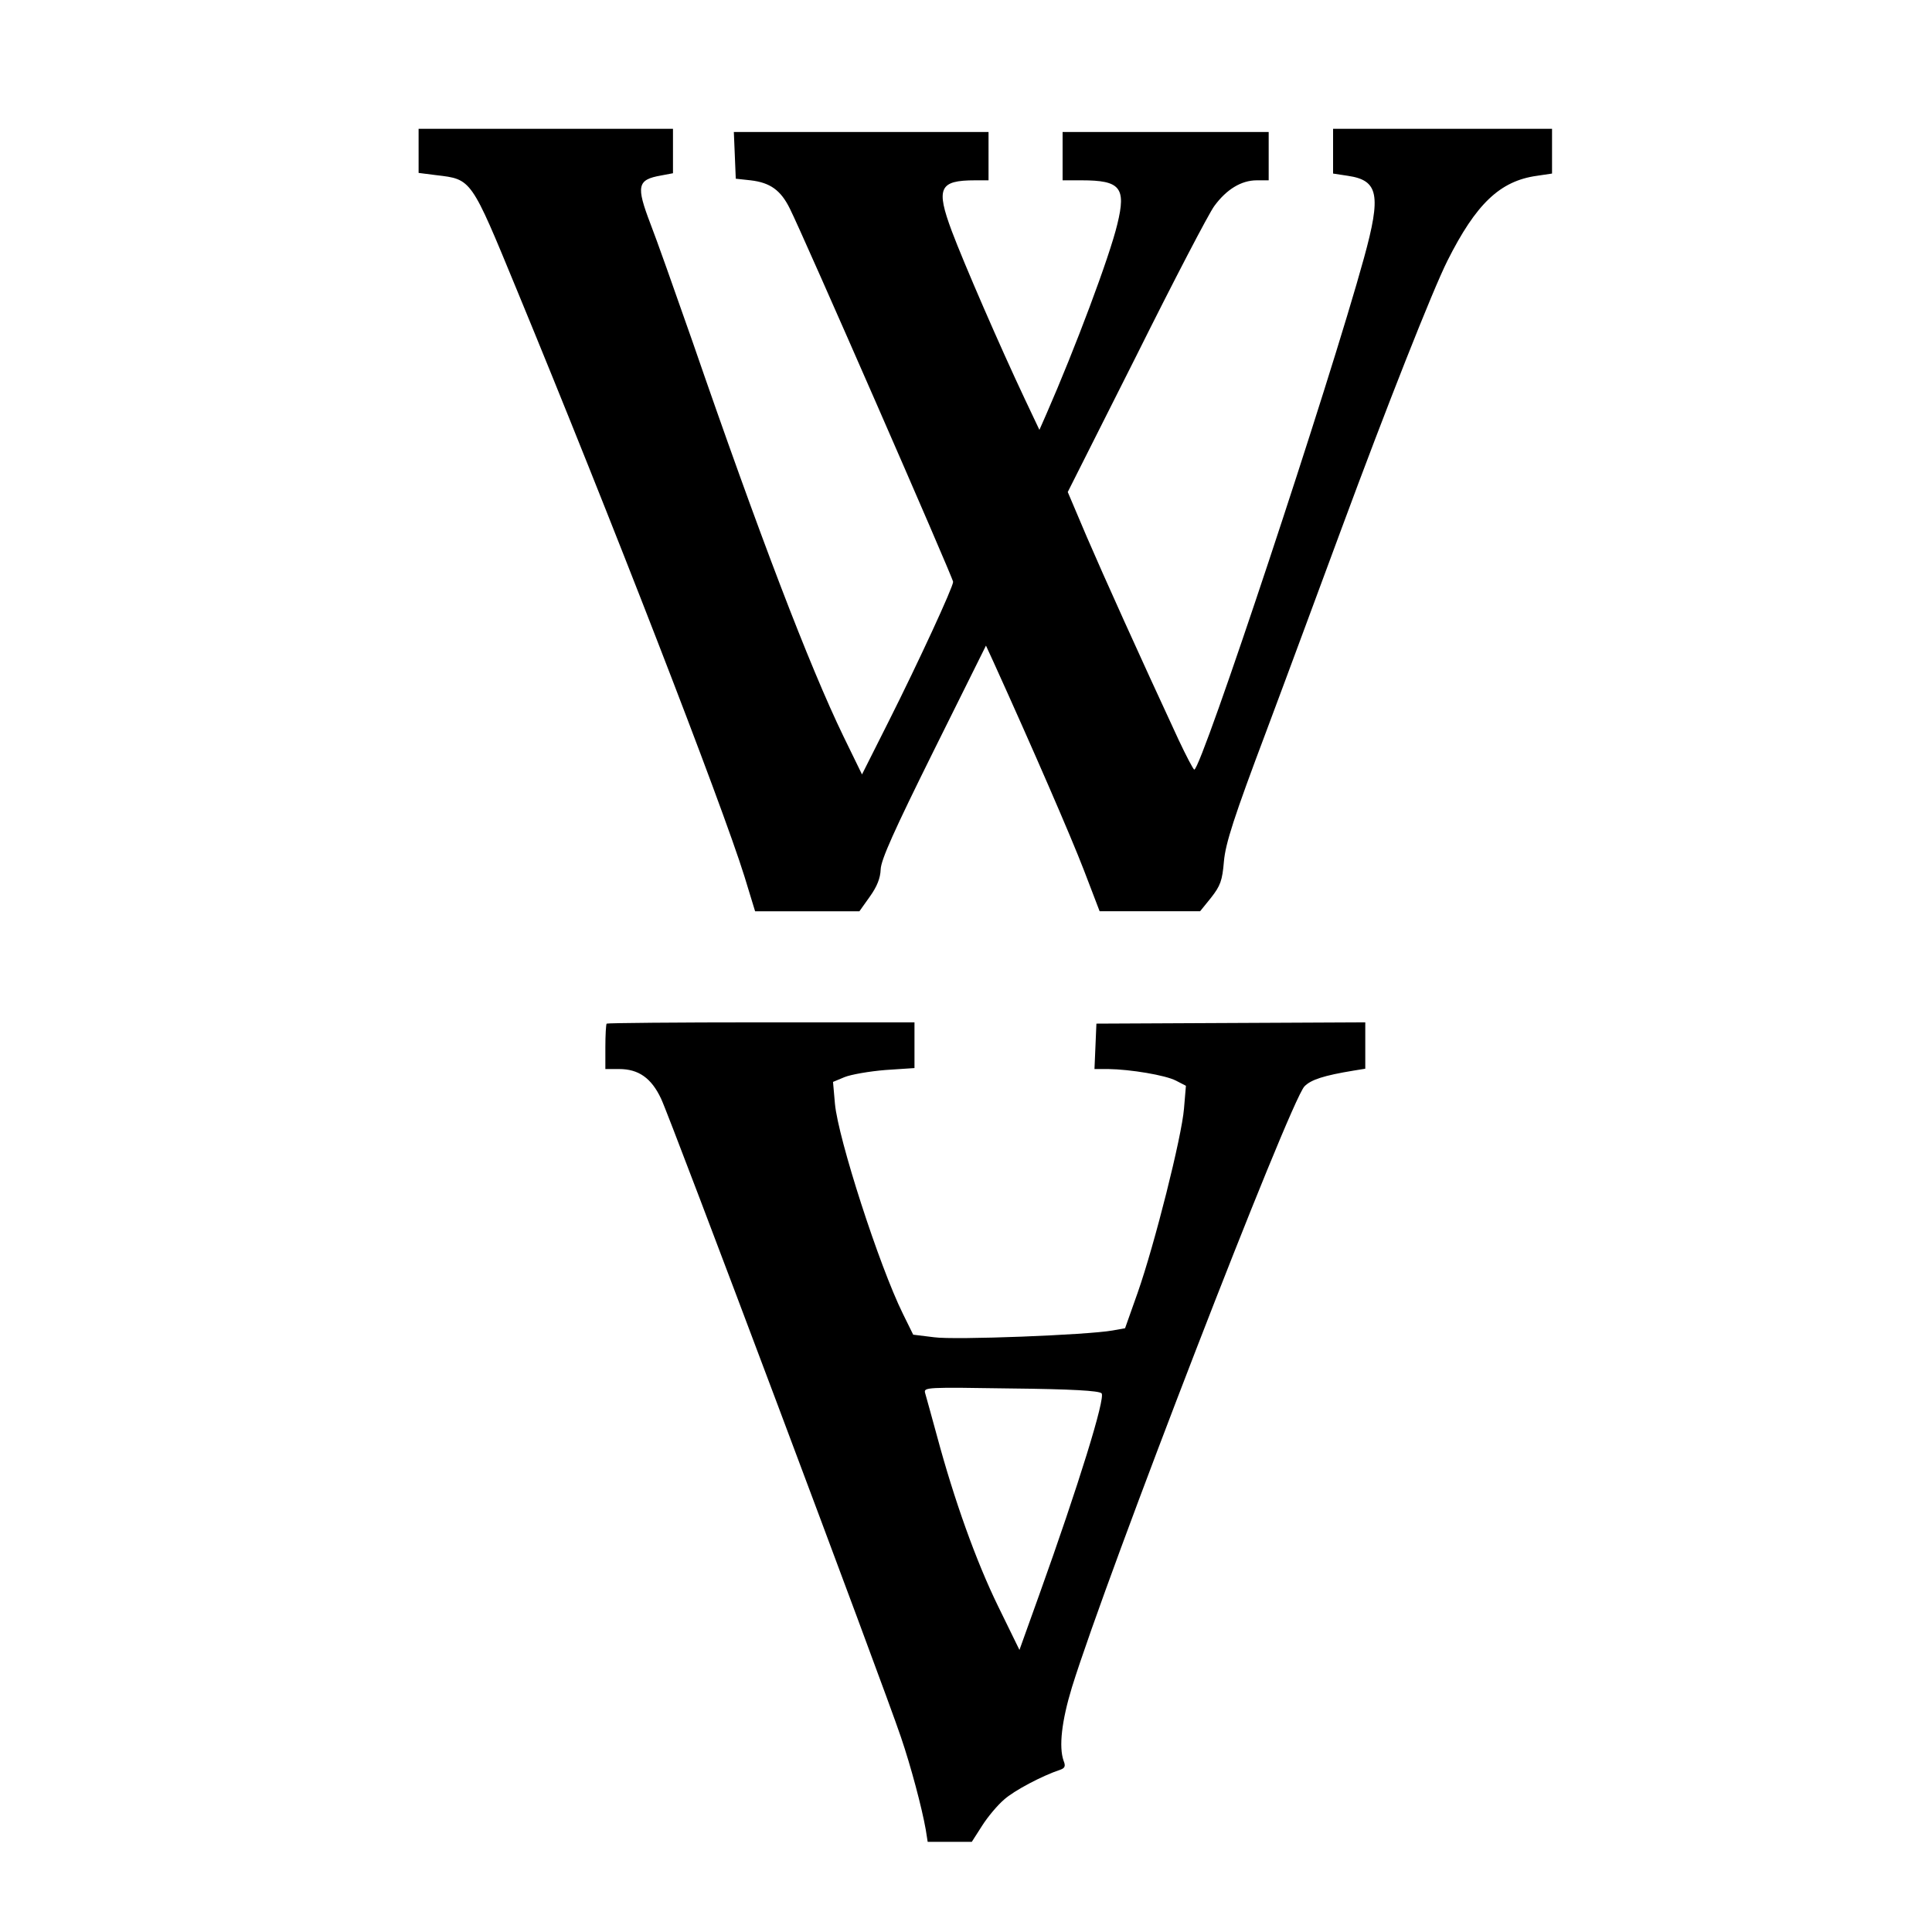
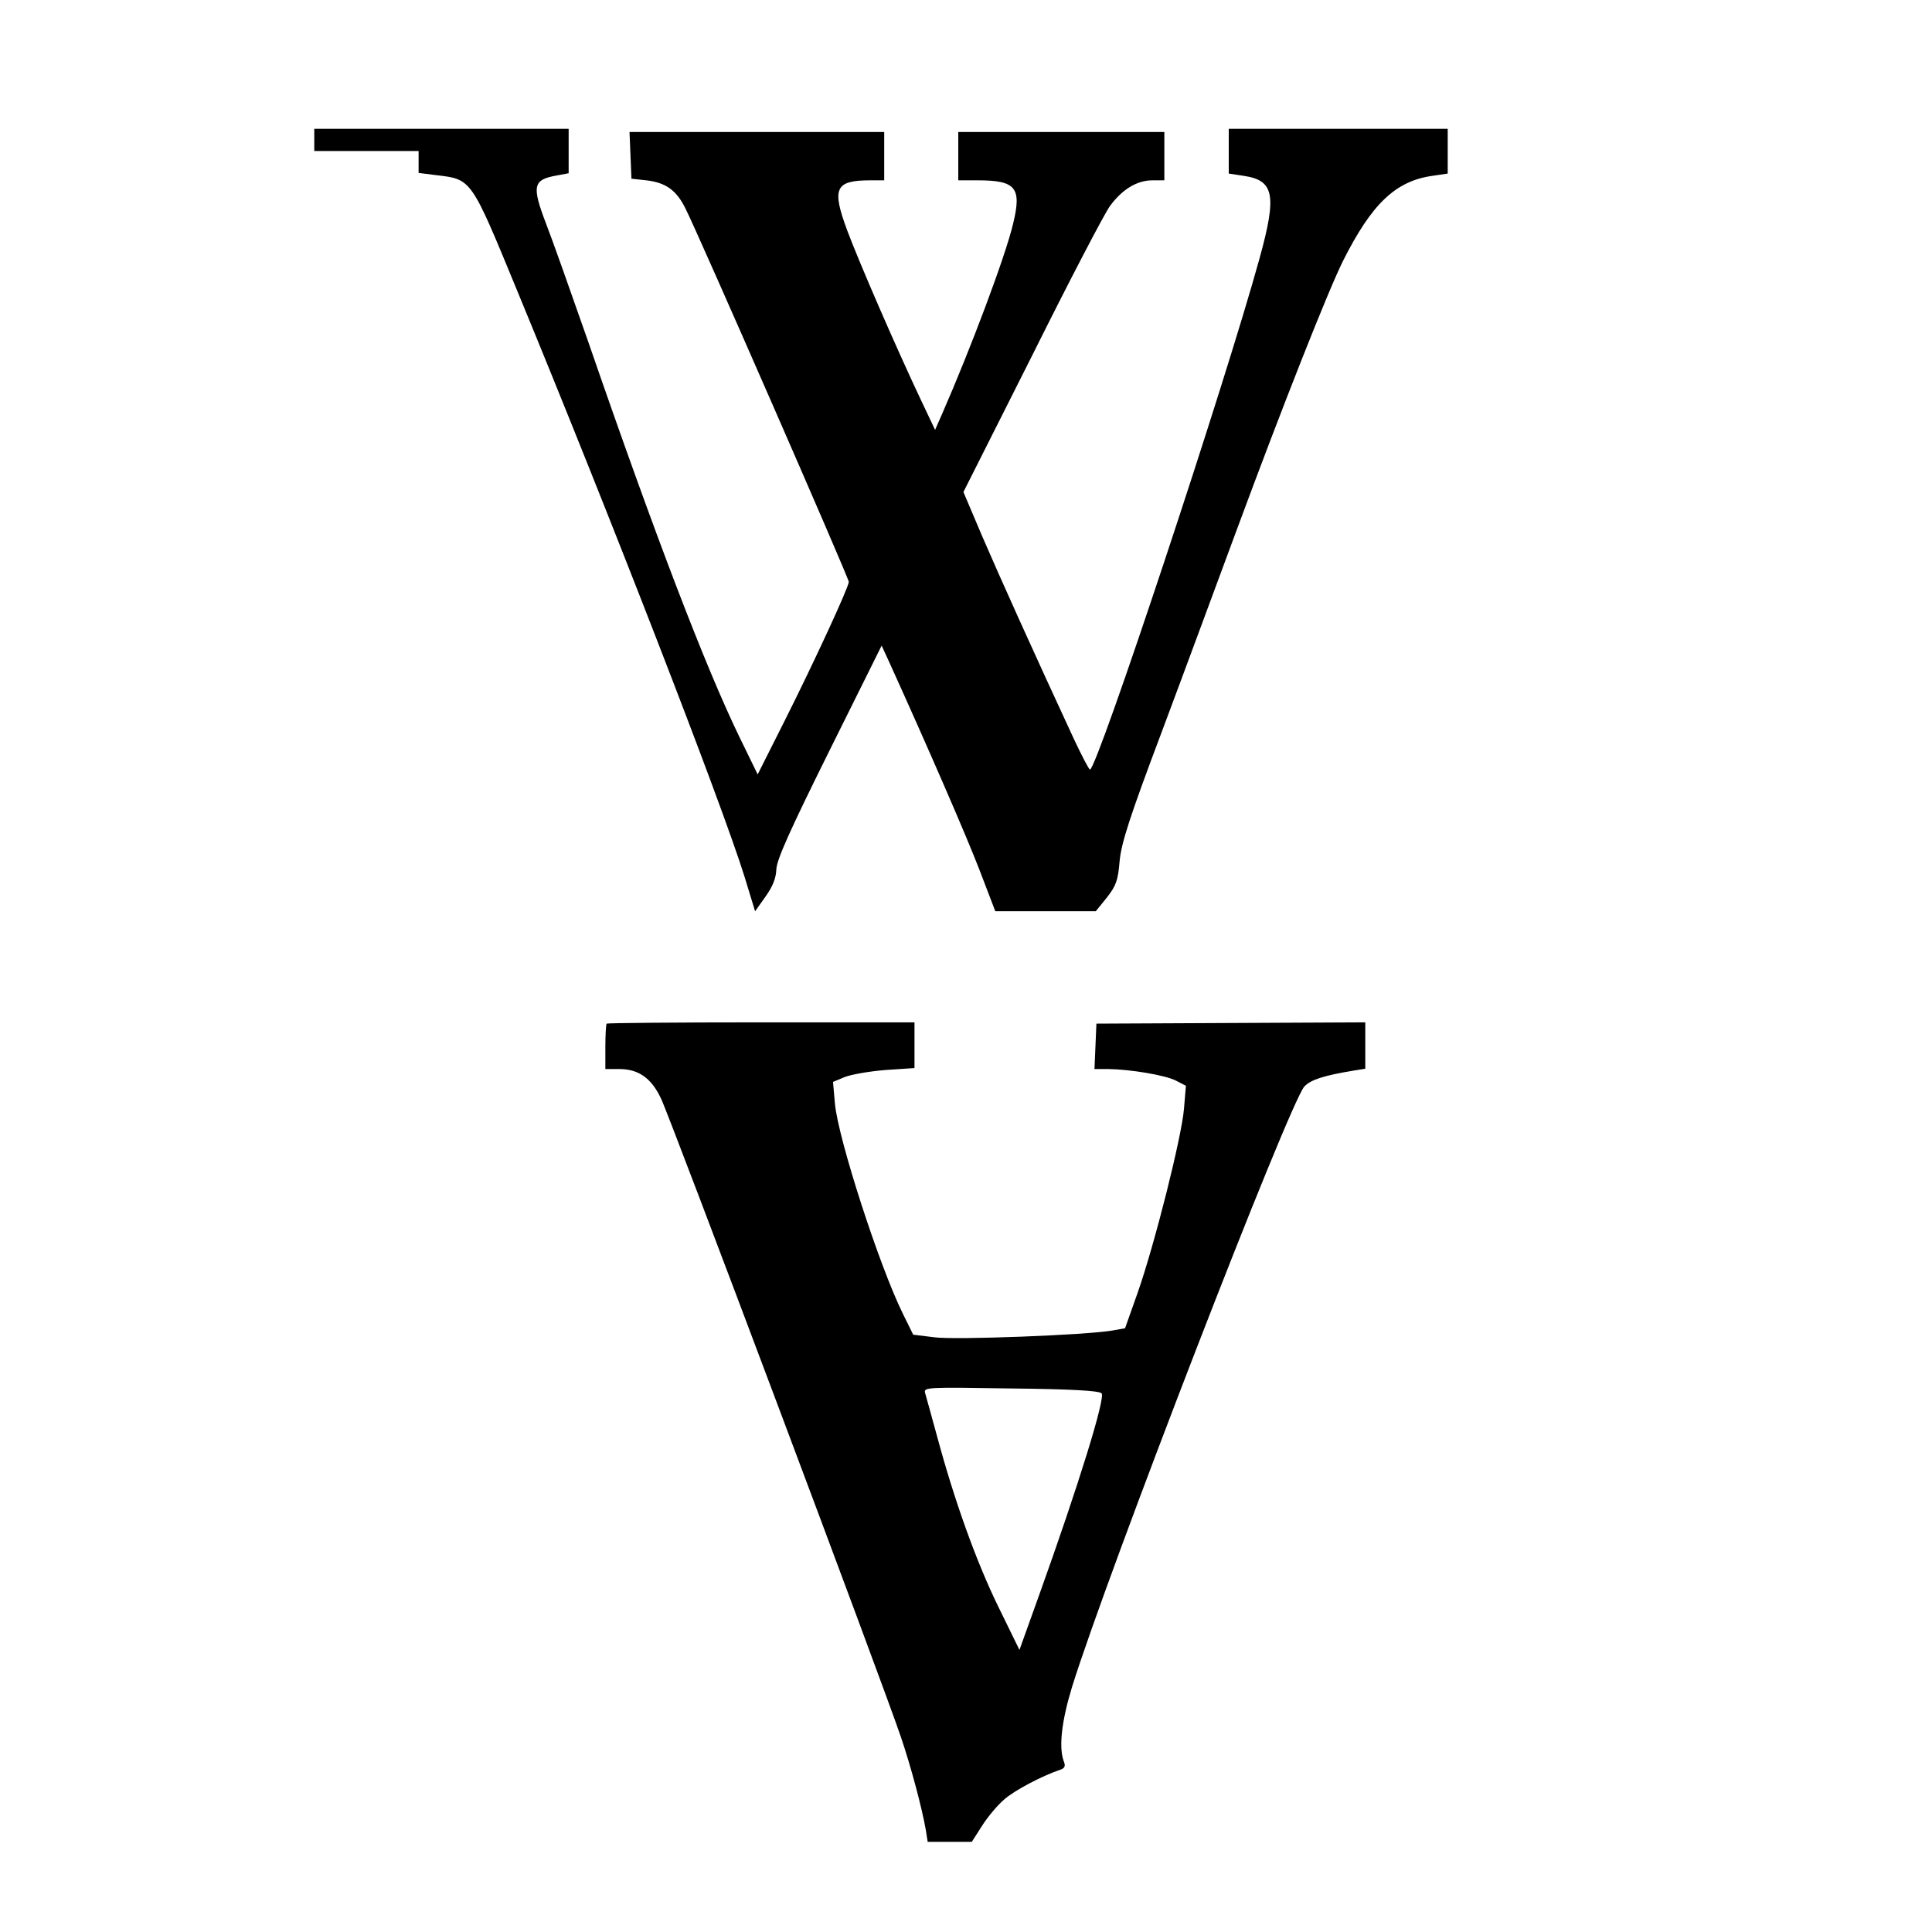
<svg xmlns="http://www.w3.org/2000/svg" version="1" width="800" height="800" viewBox="0 0 600 600">
-   <path d="M130 46.9v6.8l5.5.7c11 1.3 10.7.9 25 35.6 29 70.2 63.6 159.4 70.7 182.2l3.3 10.8h32.4l3.2-4.5c2.3-3.2 3.3-5.8 3.4-8.5.1-3 4.2-12.1 16.4-36.7l16.3-32.8 2.3 5c12.3 27.1 24.1 54.3 28.1 64.7l4.9 12.8h31.2l3.4-4.2c2.9-3.7 3.5-5.3 4-11.3.5-5.6 3.1-13.7 13.2-40.5 6.9-18.4 17.3-46.6 23.2-62.5 14.2-38.4 28.4-74.3 33-83.5 8.9-17.7 16.3-24.8 27.8-26.4l4.7-.7V40h-68v13.9l4.6.7c9.5 1.4 10.4 5.9 5 25.5-10.8 39.3-50.5 158.9-52.7 158.9-.3 0-2.5-4.2-4.9-9.3-12.3-26.5-23.2-50.7-28.5-63l-5.9-13.9 21.3-42.3c11.6-23.3 22.5-44.2 24.2-46.5 3.8-5.2 8.4-8 13.2-8h3.7V41h-64v15h5.9c12 0 13.9 2.2 11.1 13.6-2.4 10.1-13.2 38.8-22 58.9l-2.2 5-4.5-9.5c-7.7-16.3-18.9-42.1-22.7-52.2-5-13.4-3.9-15.8 7.2-15.8h4.2V41h-79.1l.3 7.2.3 7.3 4.6.5c6.1.7 9.4 3.1 12.2 8.8 4 7.9 50.7 114.7 50.7 115.9 0 1.6-10.7 24.8-20 43.3l-8.3 16.5-5.8-11.9c-10.5-21.7-26.1-62.4-46.9-122.7-5.5-15.7-11.3-32.1-13-36.4-4.5-11.8-4.1-13.7 3.3-15l3.7-.7V40h-79v6.9zM188.4 317.9c-.2.2-.4 3.5-.4 7.3v6.8h4.3c6 0 10 2.8 13 9.2 2.7 5.5 69.1 182.2 74.5 198.3 3.1 9.1 6.5 21.9 7.7 28.7l.6 3.8h13.7l3.2-5c1.7-2.7 4.8-6.4 6.8-8.1 3.1-2.8 11.8-7.4 17.5-9.3 1.4-.5 1.7-1.1 1-2.8-1.5-4.3-.6-12.3 2.6-22.8 11-35.4 67.6-181.7 72.2-186.6 2-2.1 6.1-3.4 15.2-4.9l3.7-.6v-14.4l-41.7.2-41.8.2-.3 7.1-.3 7h4.3c6.9.1 17.7 1.9 21 3.6l3.1 1.6-.6 7.1c-.7 8.7-9.1 42.1-14.4 57.2l-3.9 11-3.9.7c-7.9 1.4-49 3-55.4 2.1l-6.5-.8-3.2-6.5c-7.4-15-20.1-54.4-21.1-65.2l-.6-6.8 3.6-1.5c2-.8 7.7-1.8 12.7-2.2l9-.6v-14.2h-47.6c-26.2 0-47.8.2-48 .4zm153.7 114.8c1.3 1.3-7.2 28.7-19.4 62.7l-6.1 17-6.6-13.5c-6.9-14.1-13.7-33.2-19-52.9-1.7-6.3-3.4-12.3-3.7-13.4-.5-1.8.5-1.8 26.6-1.4 18.9.2 27.4.7 28.2 1.5z" />
+   <path d="M130 46.9v6.8l5.5.7c11 1.3 10.7.9 25 35.6 29 70.2 63.6 159.4 70.7 182.2l3.3 10.8l3.2-4.5c2.3-3.2 3.3-5.8 3.4-8.5.1-3 4.2-12.1 16.4-36.7l16.3-32.8 2.3 5c12.3 27.1 24.1 54.3 28.1 64.7l4.9 12.8h31.2l3.4-4.2c2.9-3.7 3.5-5.3 4-11.3.5-5.6 3.1-13.7 13.2-40.5 6.9-18.4 17.3-46.6 23.2-62.5 14.2-38.4 28.4-74.3 33-83.5 8.9-17.7 16.3-24.8 27.8-26.4l4.7-.7V40h-68v13.9l4.6.7c9.5 1.4 10.4 5.9 5 25.5-10.8 39.3-50.5 158.9-52.7 158.9-.3 0-2.5-4.2-4.9-9.3-12.3-26.5-23.2-50.7-28.5-63l-5.9-13.9 21.3-42.3c11.6-23.3 22.5-44.2 24.2-46.5 3.8-5.2 8.4-8 13.2-8h3.7V41h-64v15h5.9c12 0 13.9 2.2 11.1 13.6-2.4 10.1-13.2 38.8-22 58.9l-2.2 5-4.5-9.5c-7.7-16.3-18.9-42.1-22.7-52.2-5-13.4-3.9-15.8 7.2-15.8h4.2V41h-79.1l.3 7.2.3 7.3 4.6.5c6.1.7 9.4 3.1 12.2 8.8 4 7.9 50.7 114.7 50.7 115.9 0 1.6-10.7 24.8-20 43.3l-8.3 16.5-5.8-11.9c-10.5-21.7-26.1-62.4-46.9-122.7-5.5-15.7-11.3-32.1-13-36.4-4.5-11.8-4.1-13.7 3.3-15l3.7-.7V40h-79v6.9zM188.4 317.9c-.2.2-.4 3.5-.4 7.3v6.8h4.3c6 0 10 2.8 13 9.2 2.7 5.5 69.1 182.2 74.5 198.3 3.1 9.1 6.5 21.9 7.7 28.7l.6 3.8h13.7l3.2-5c1.7-2.7 4.8-6.4 6.8-8.1 3.1-2.8 11.8-7.4 17.5-9.3 1.4-.5 1.7-1.1 1-2.8-1.5-4.3-.6-12.3 2.6-22.8 11-35.4 67.6-181.7 72.2-186.6 2-2.1 6.1-3.4 15.2-4.9l3.7-.6v-14.4l-41.7.2-41.8.2-.3 7.1-.3 7h4.3c6.9.1 17.7 1.9 21 3.6l3.1 1.6-.6 7.1c-.7 8.7-9.1 42.1-14.4 57.2l-3.9 11-3.9.7c-7.9 1.4-49 3-55.4 2.1l-6.5-.8-3.2-6.5c-7.4-15-20.1-54.4-21.1-65.2l-.6-6.8 3.6-1.5c2-.8 7.7-1.8 12.7-2.2l9-.6v-14.2h-47.6c-26.2 0-47.8.2-48 .4zm153.7 114.8c1.3 1.3-7.2 28.7-19.4 62.7l-6.1 17-6.6-13.5c-6.9-14.1-13.7-33.2-19-52.9-1.7-6.3-3.4-12.3-3.7-13.4-.5-1.8.5-1.8 26.6-1.4 18.9.2 27.4.7 28.2 1.5z" />
</svg>